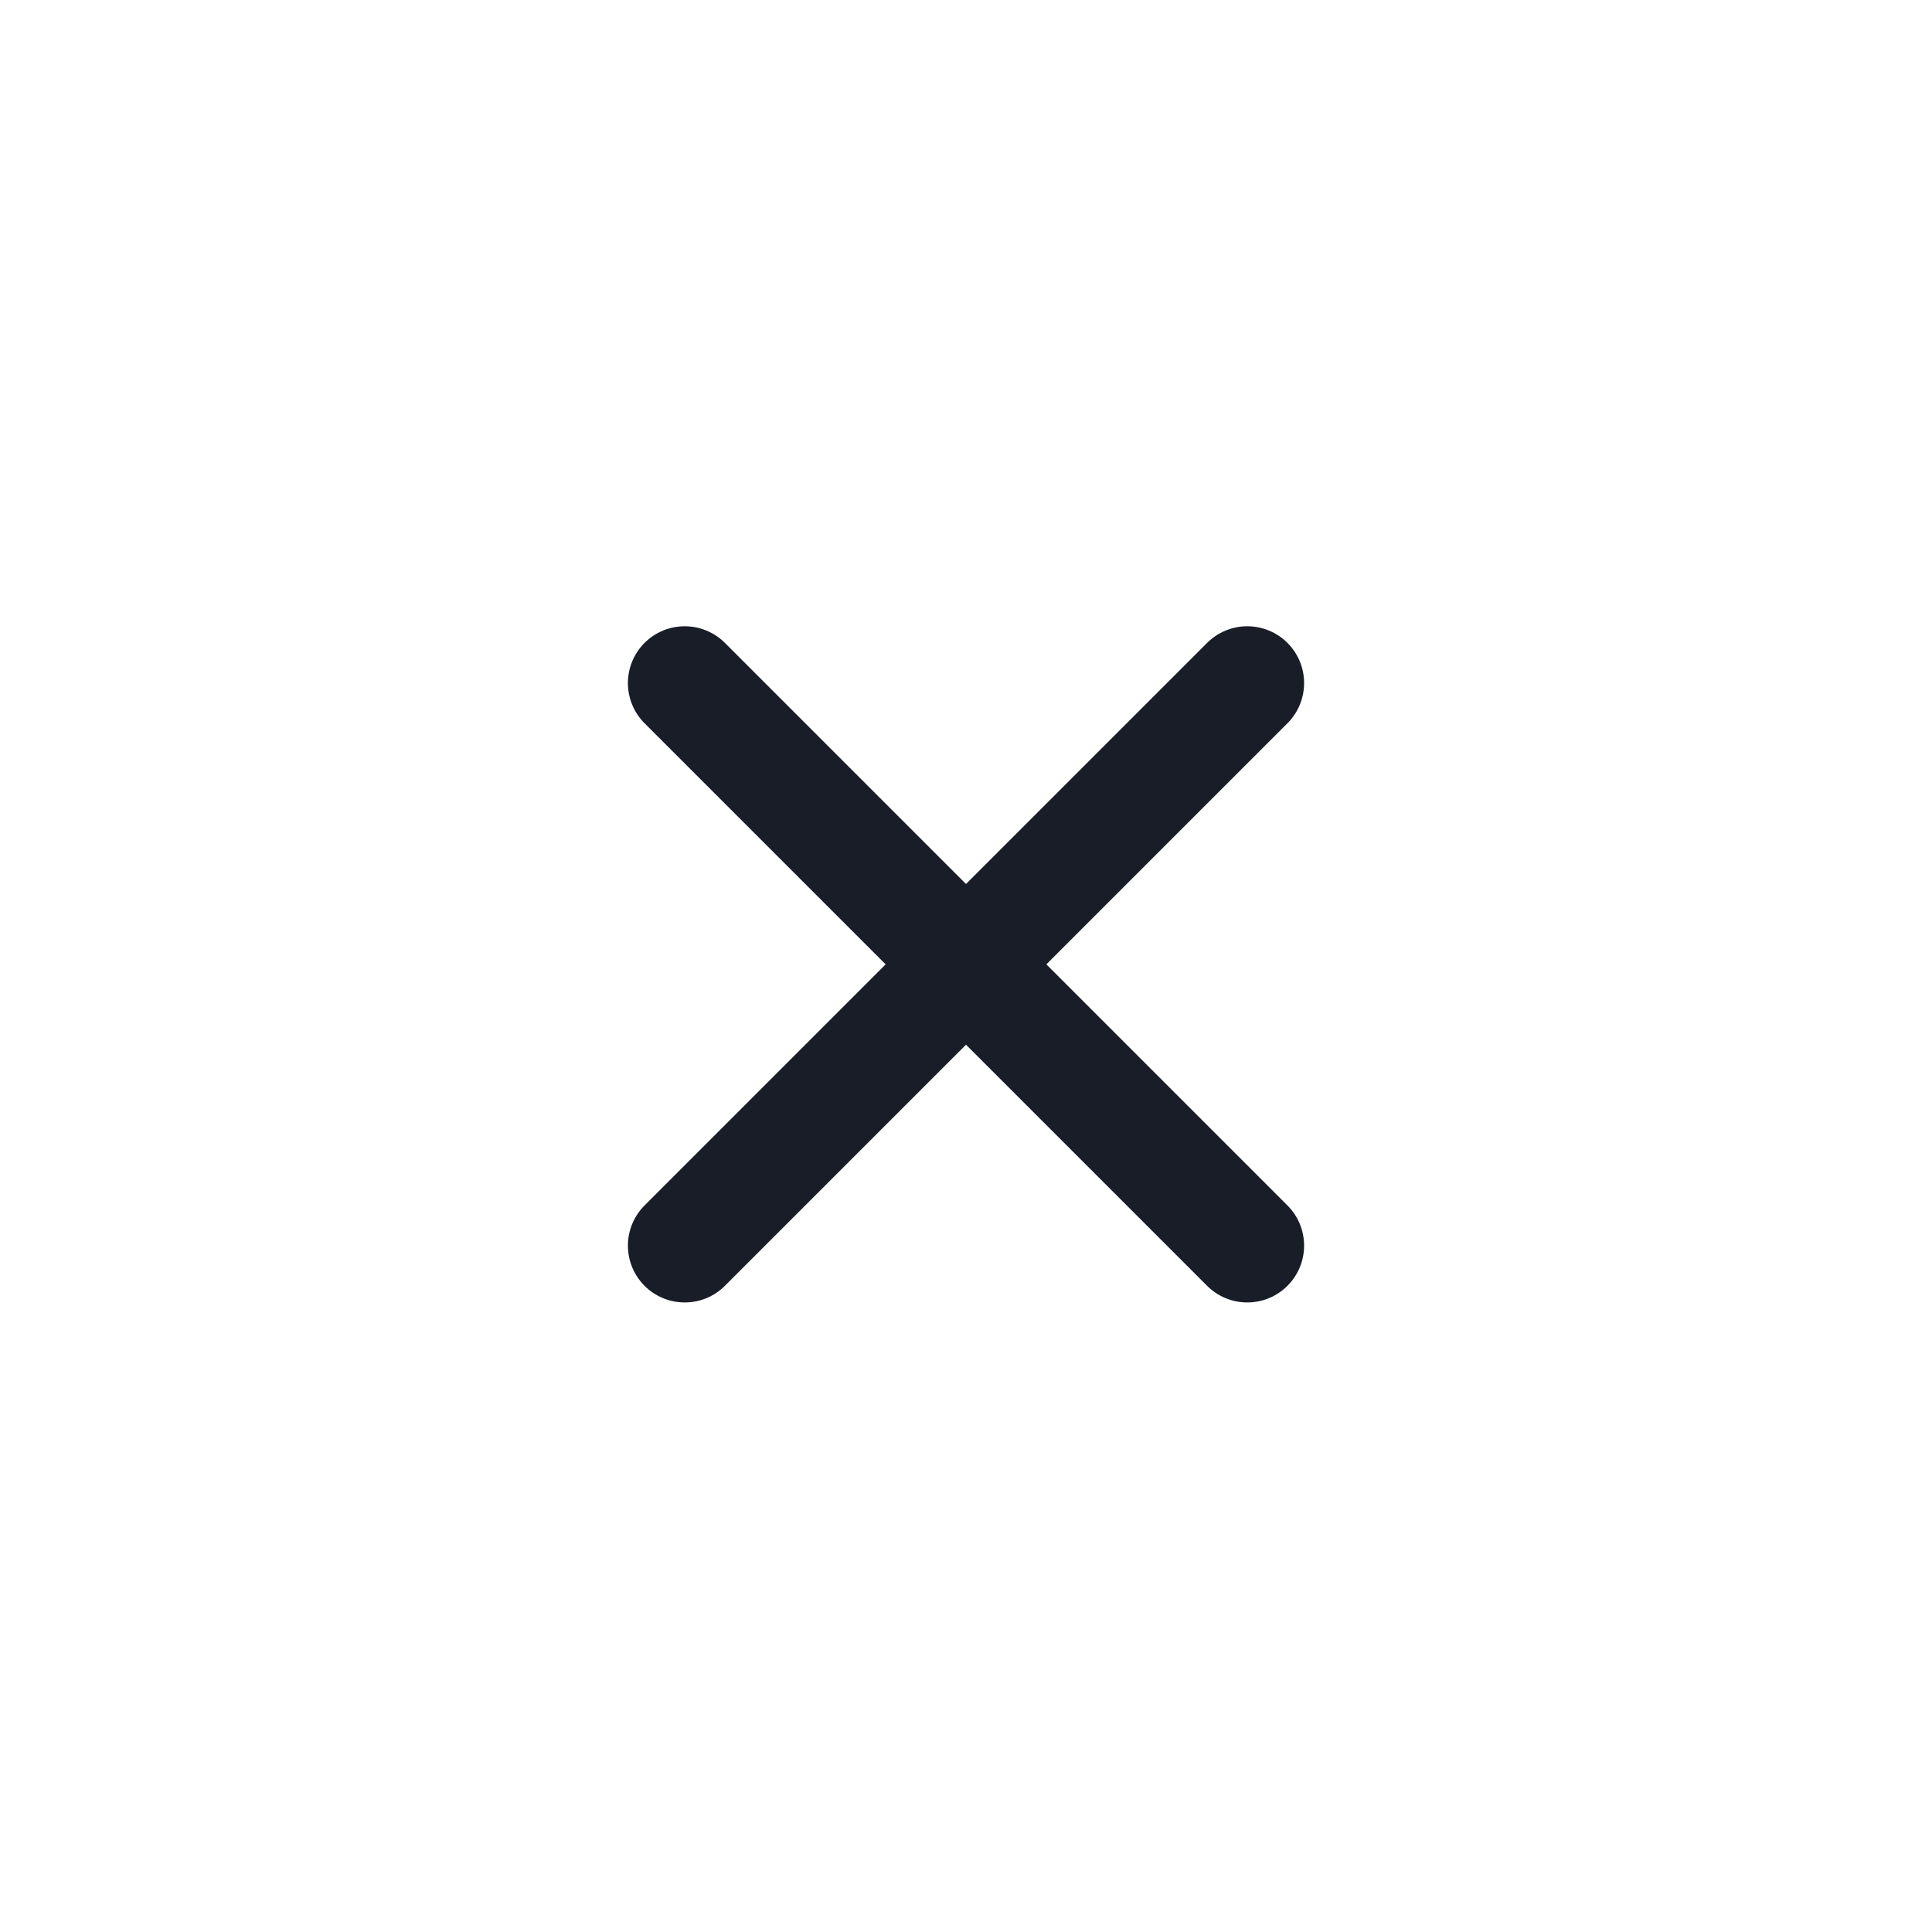
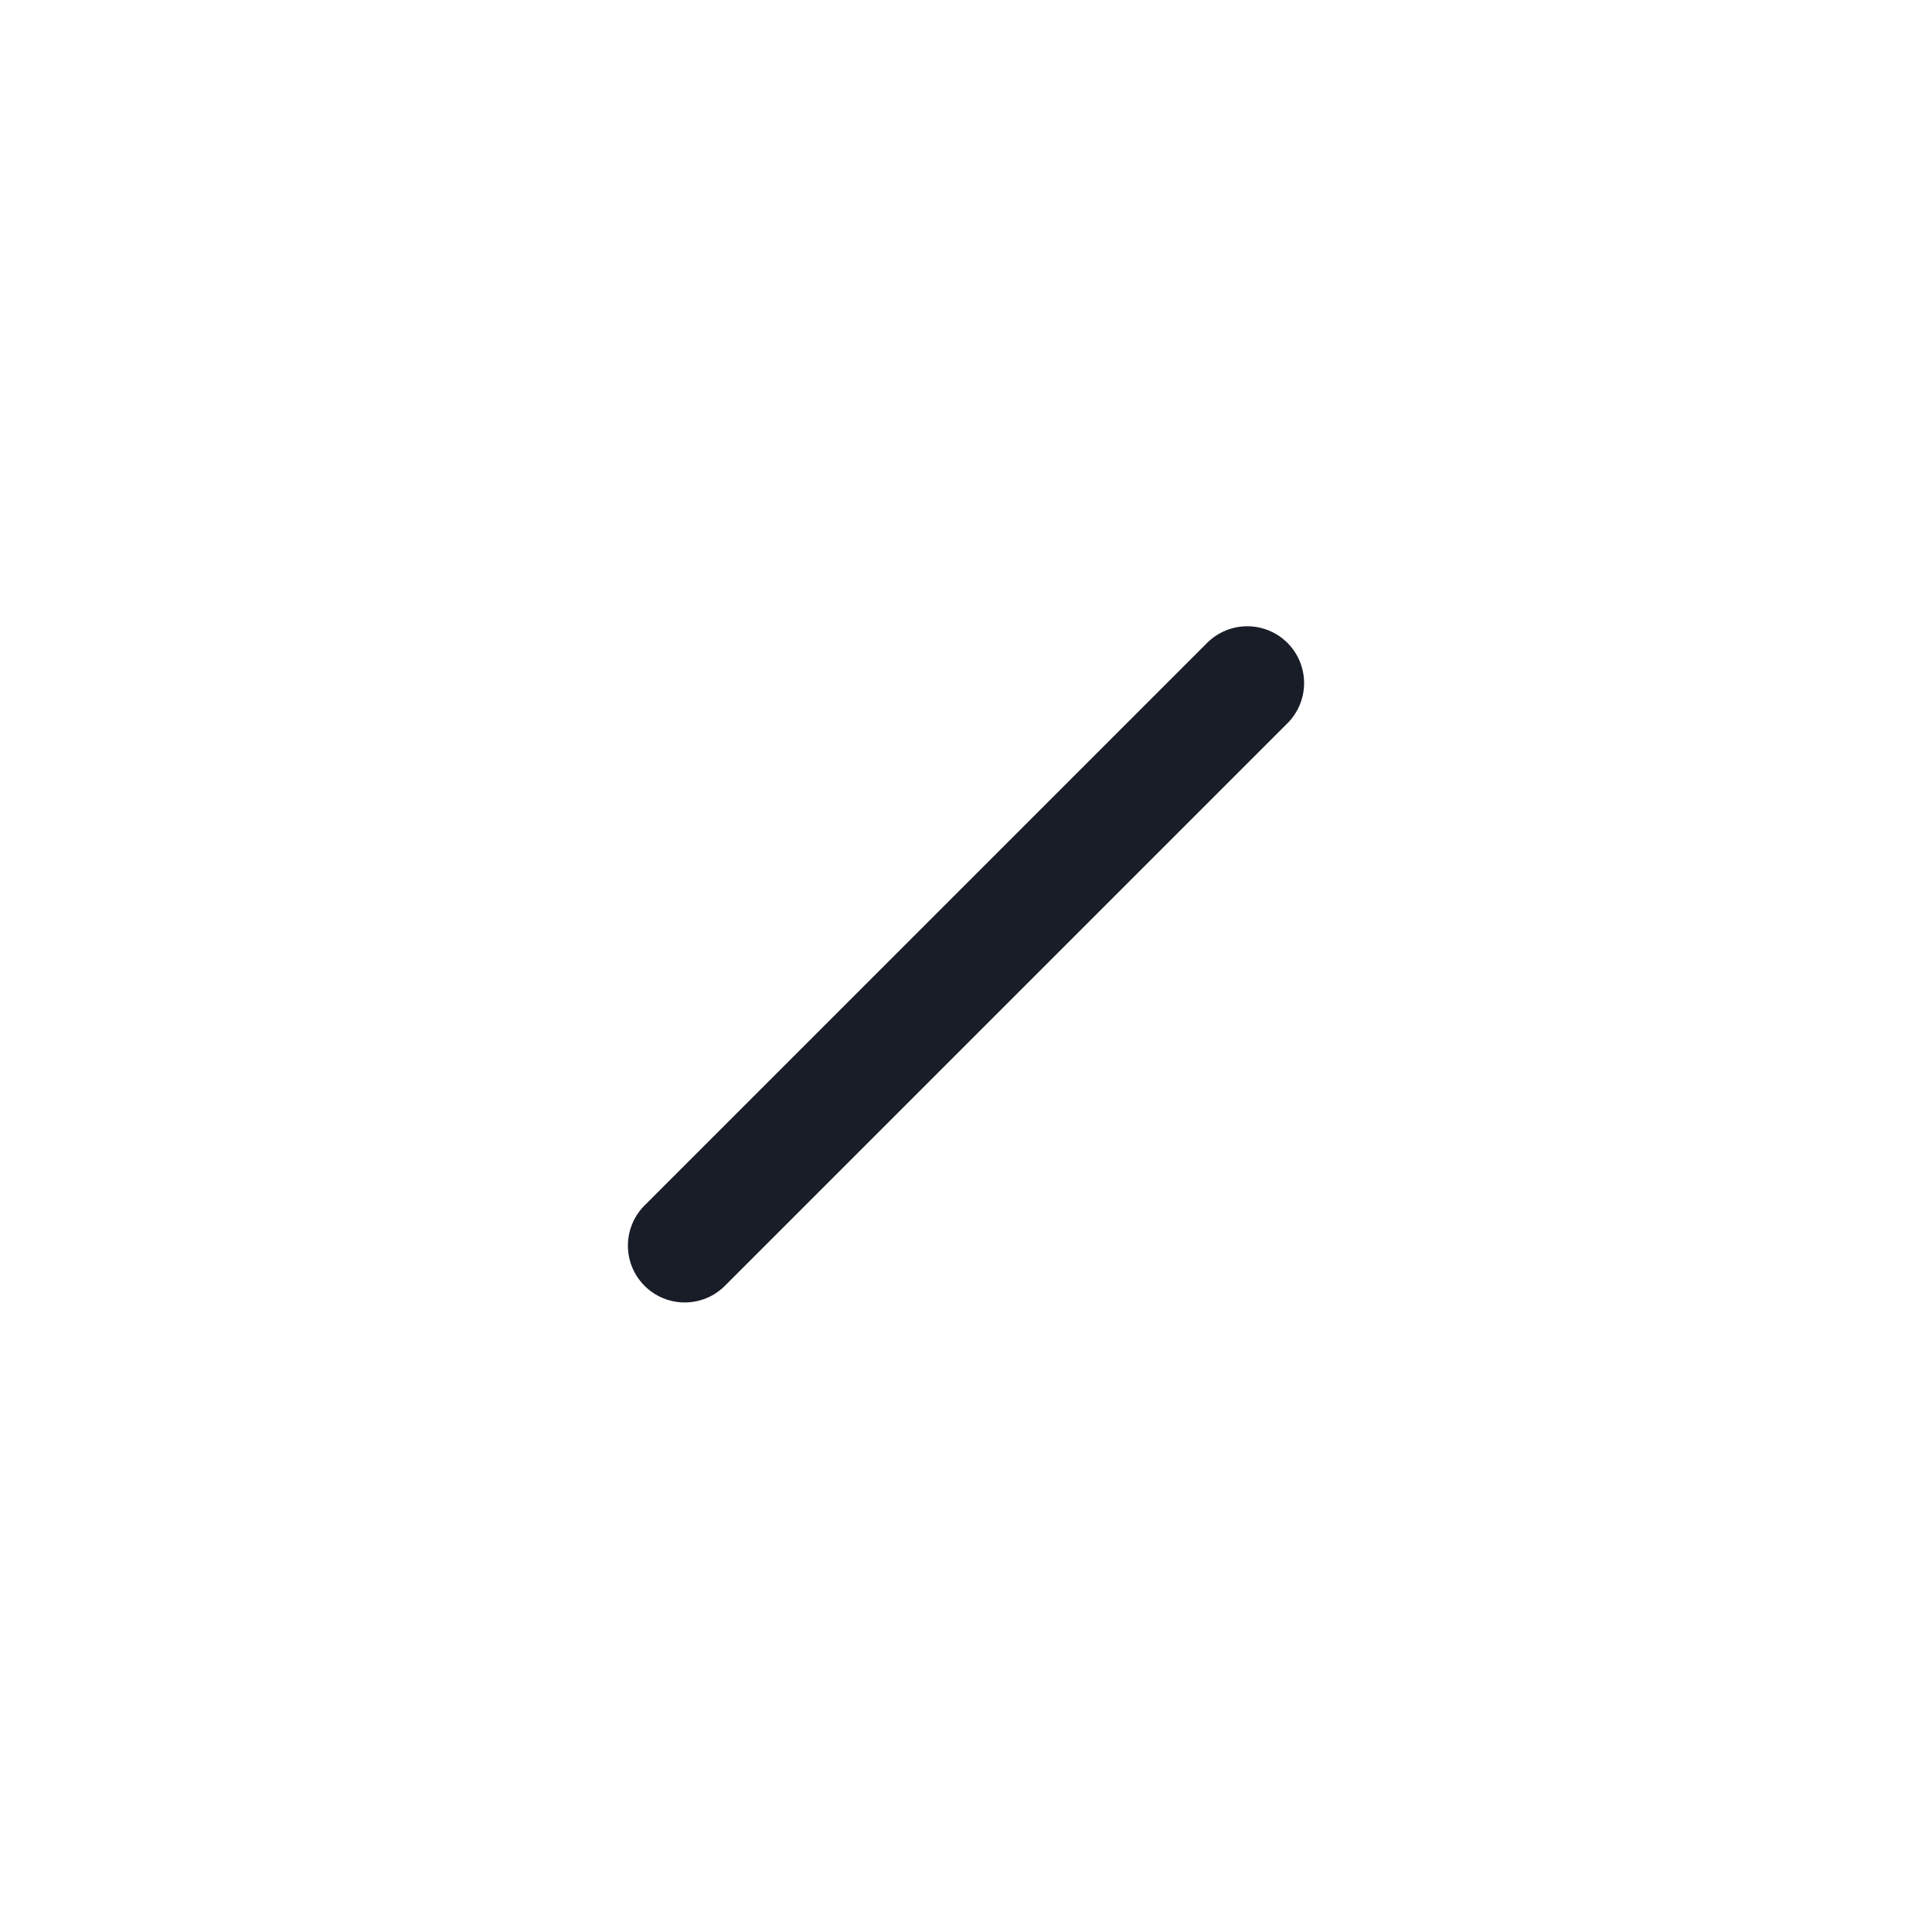
<svg xmlns="http://www.w3.org/2000/svg" width="34" height="34" viewBox="0 0 34 34" fill="none">
-   <path d="M21.95 12.021L12.05 21.921M12.05 12.021L21.95 21.921" stroke="#181D27" stroke-width="2" stroke-linecap="round" stroke-linejoin="round" />
+   <path d="M21.95 12.021L12.05 21.921M12.05 12.021" stroke="#181D27" stroke-width="2" stroke-linecap="round" stroke-linejoin="round" />
</svg>